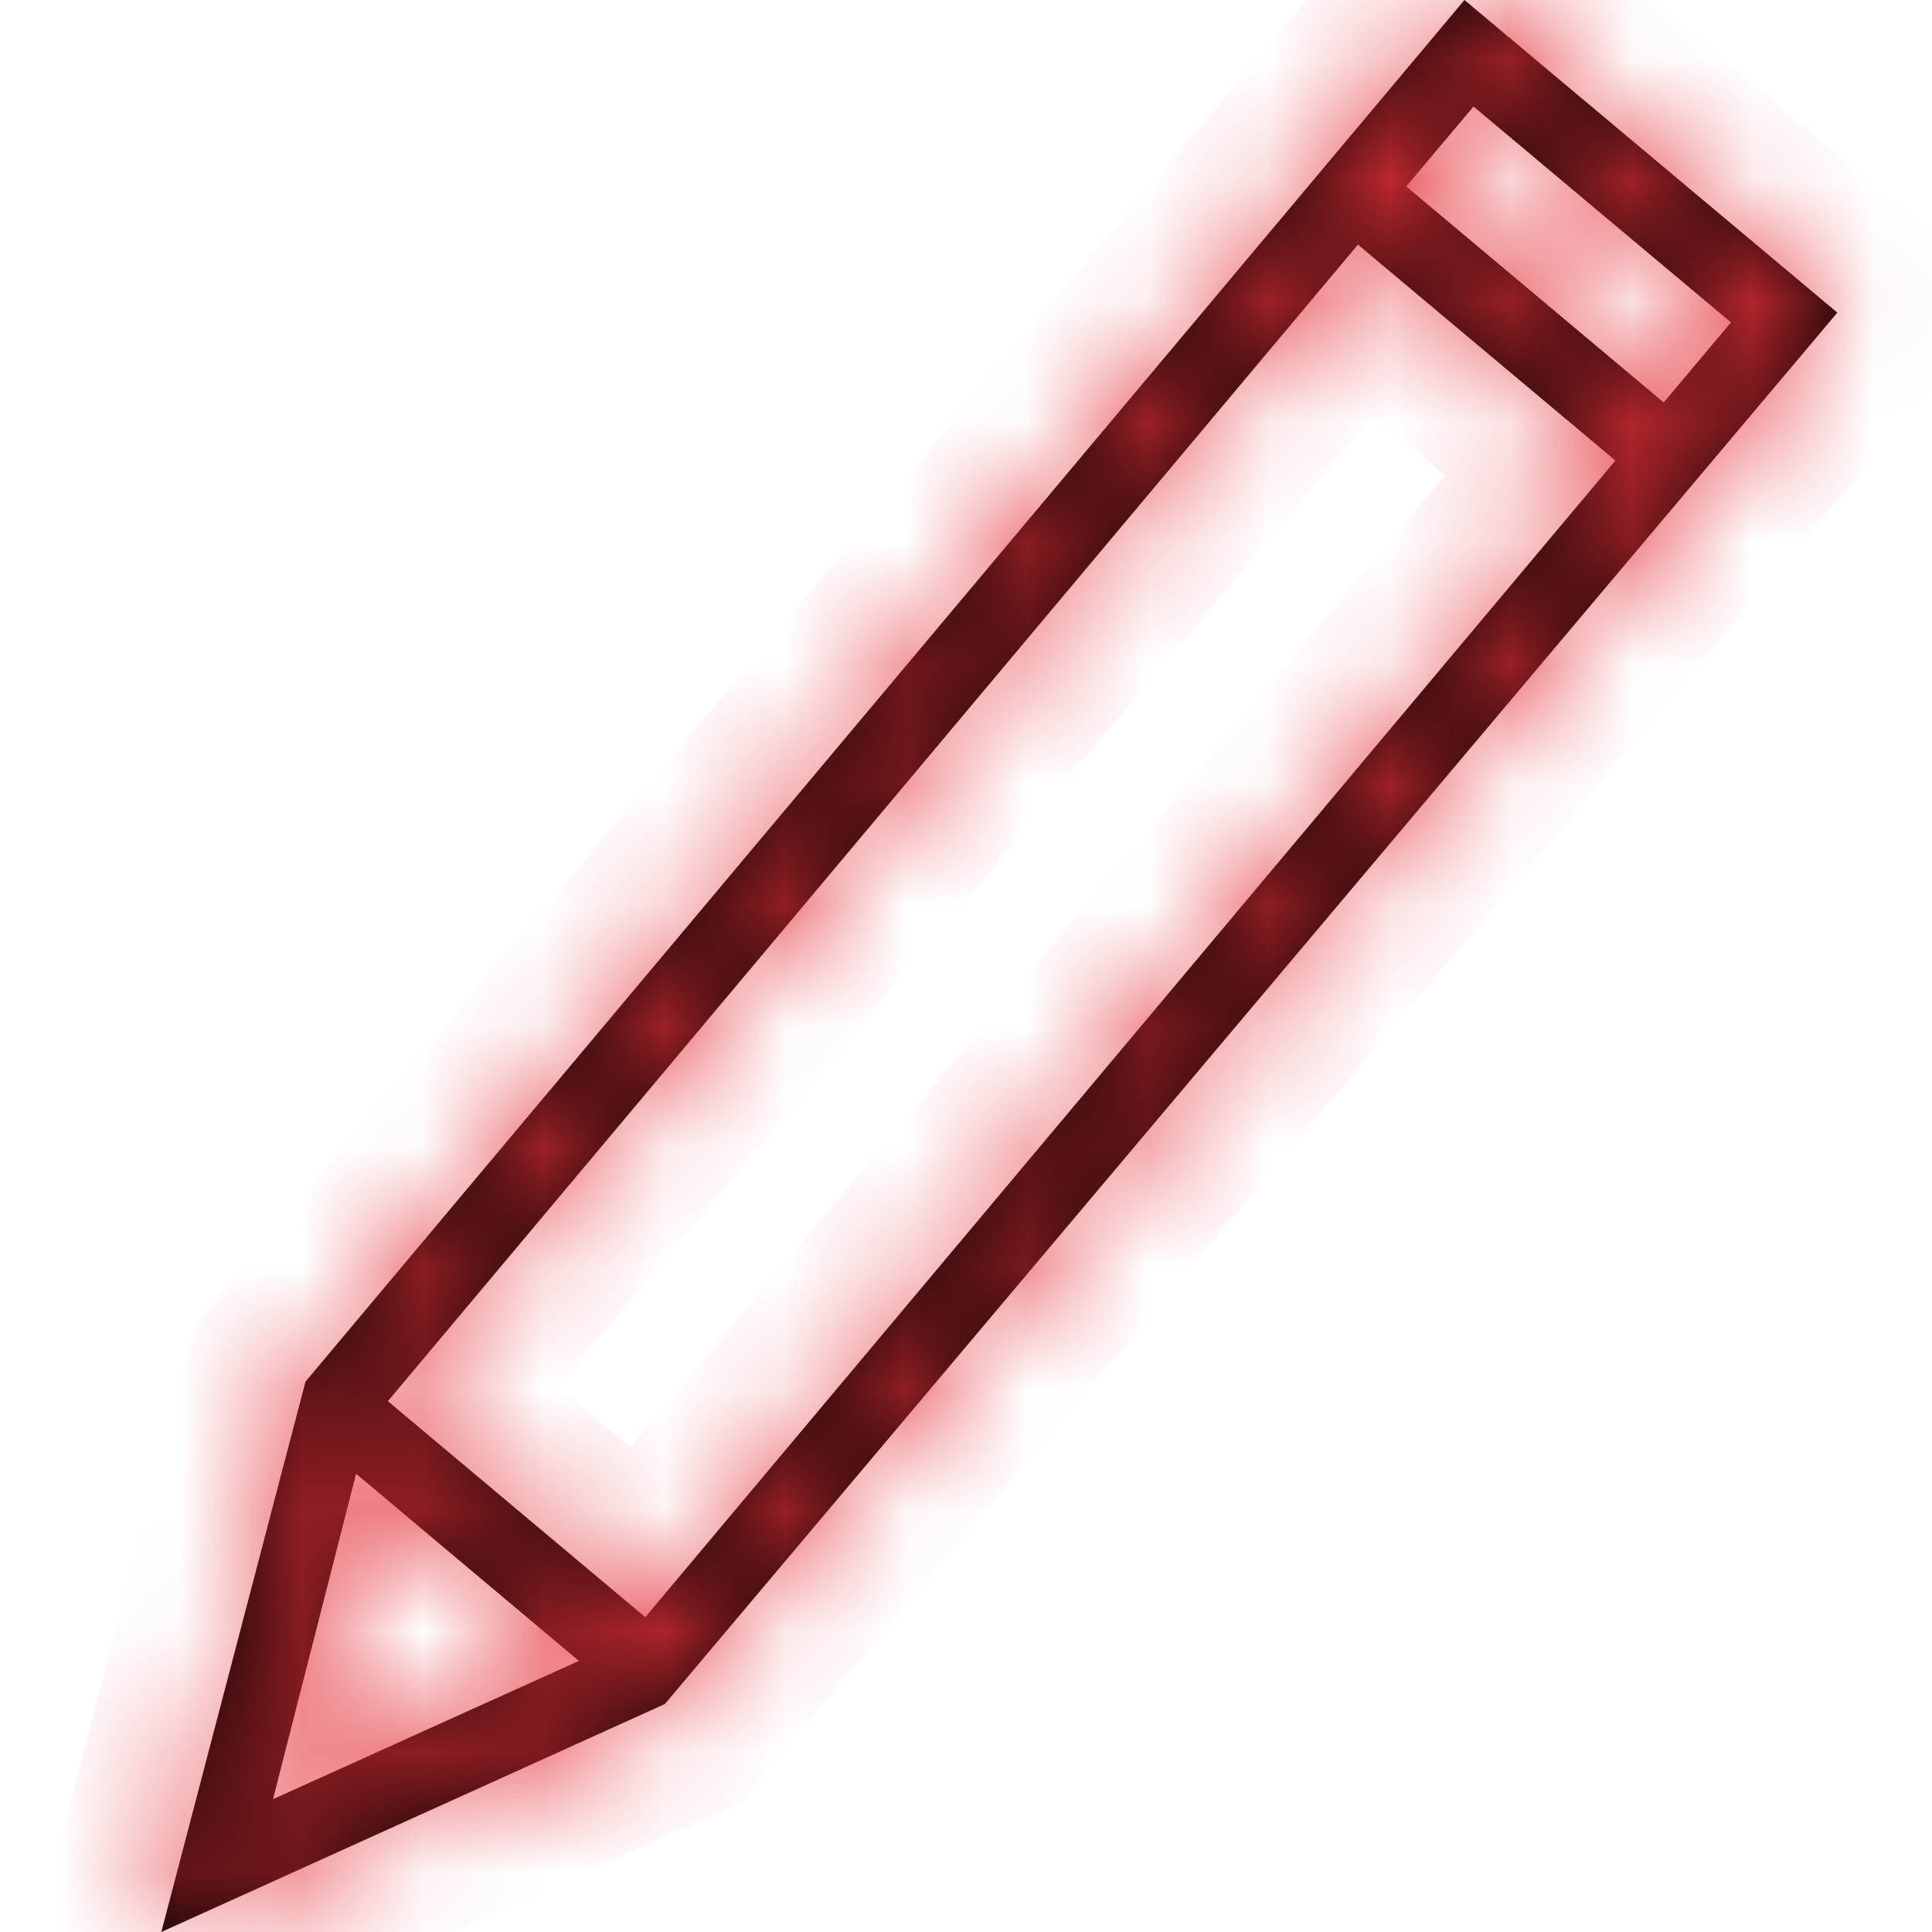
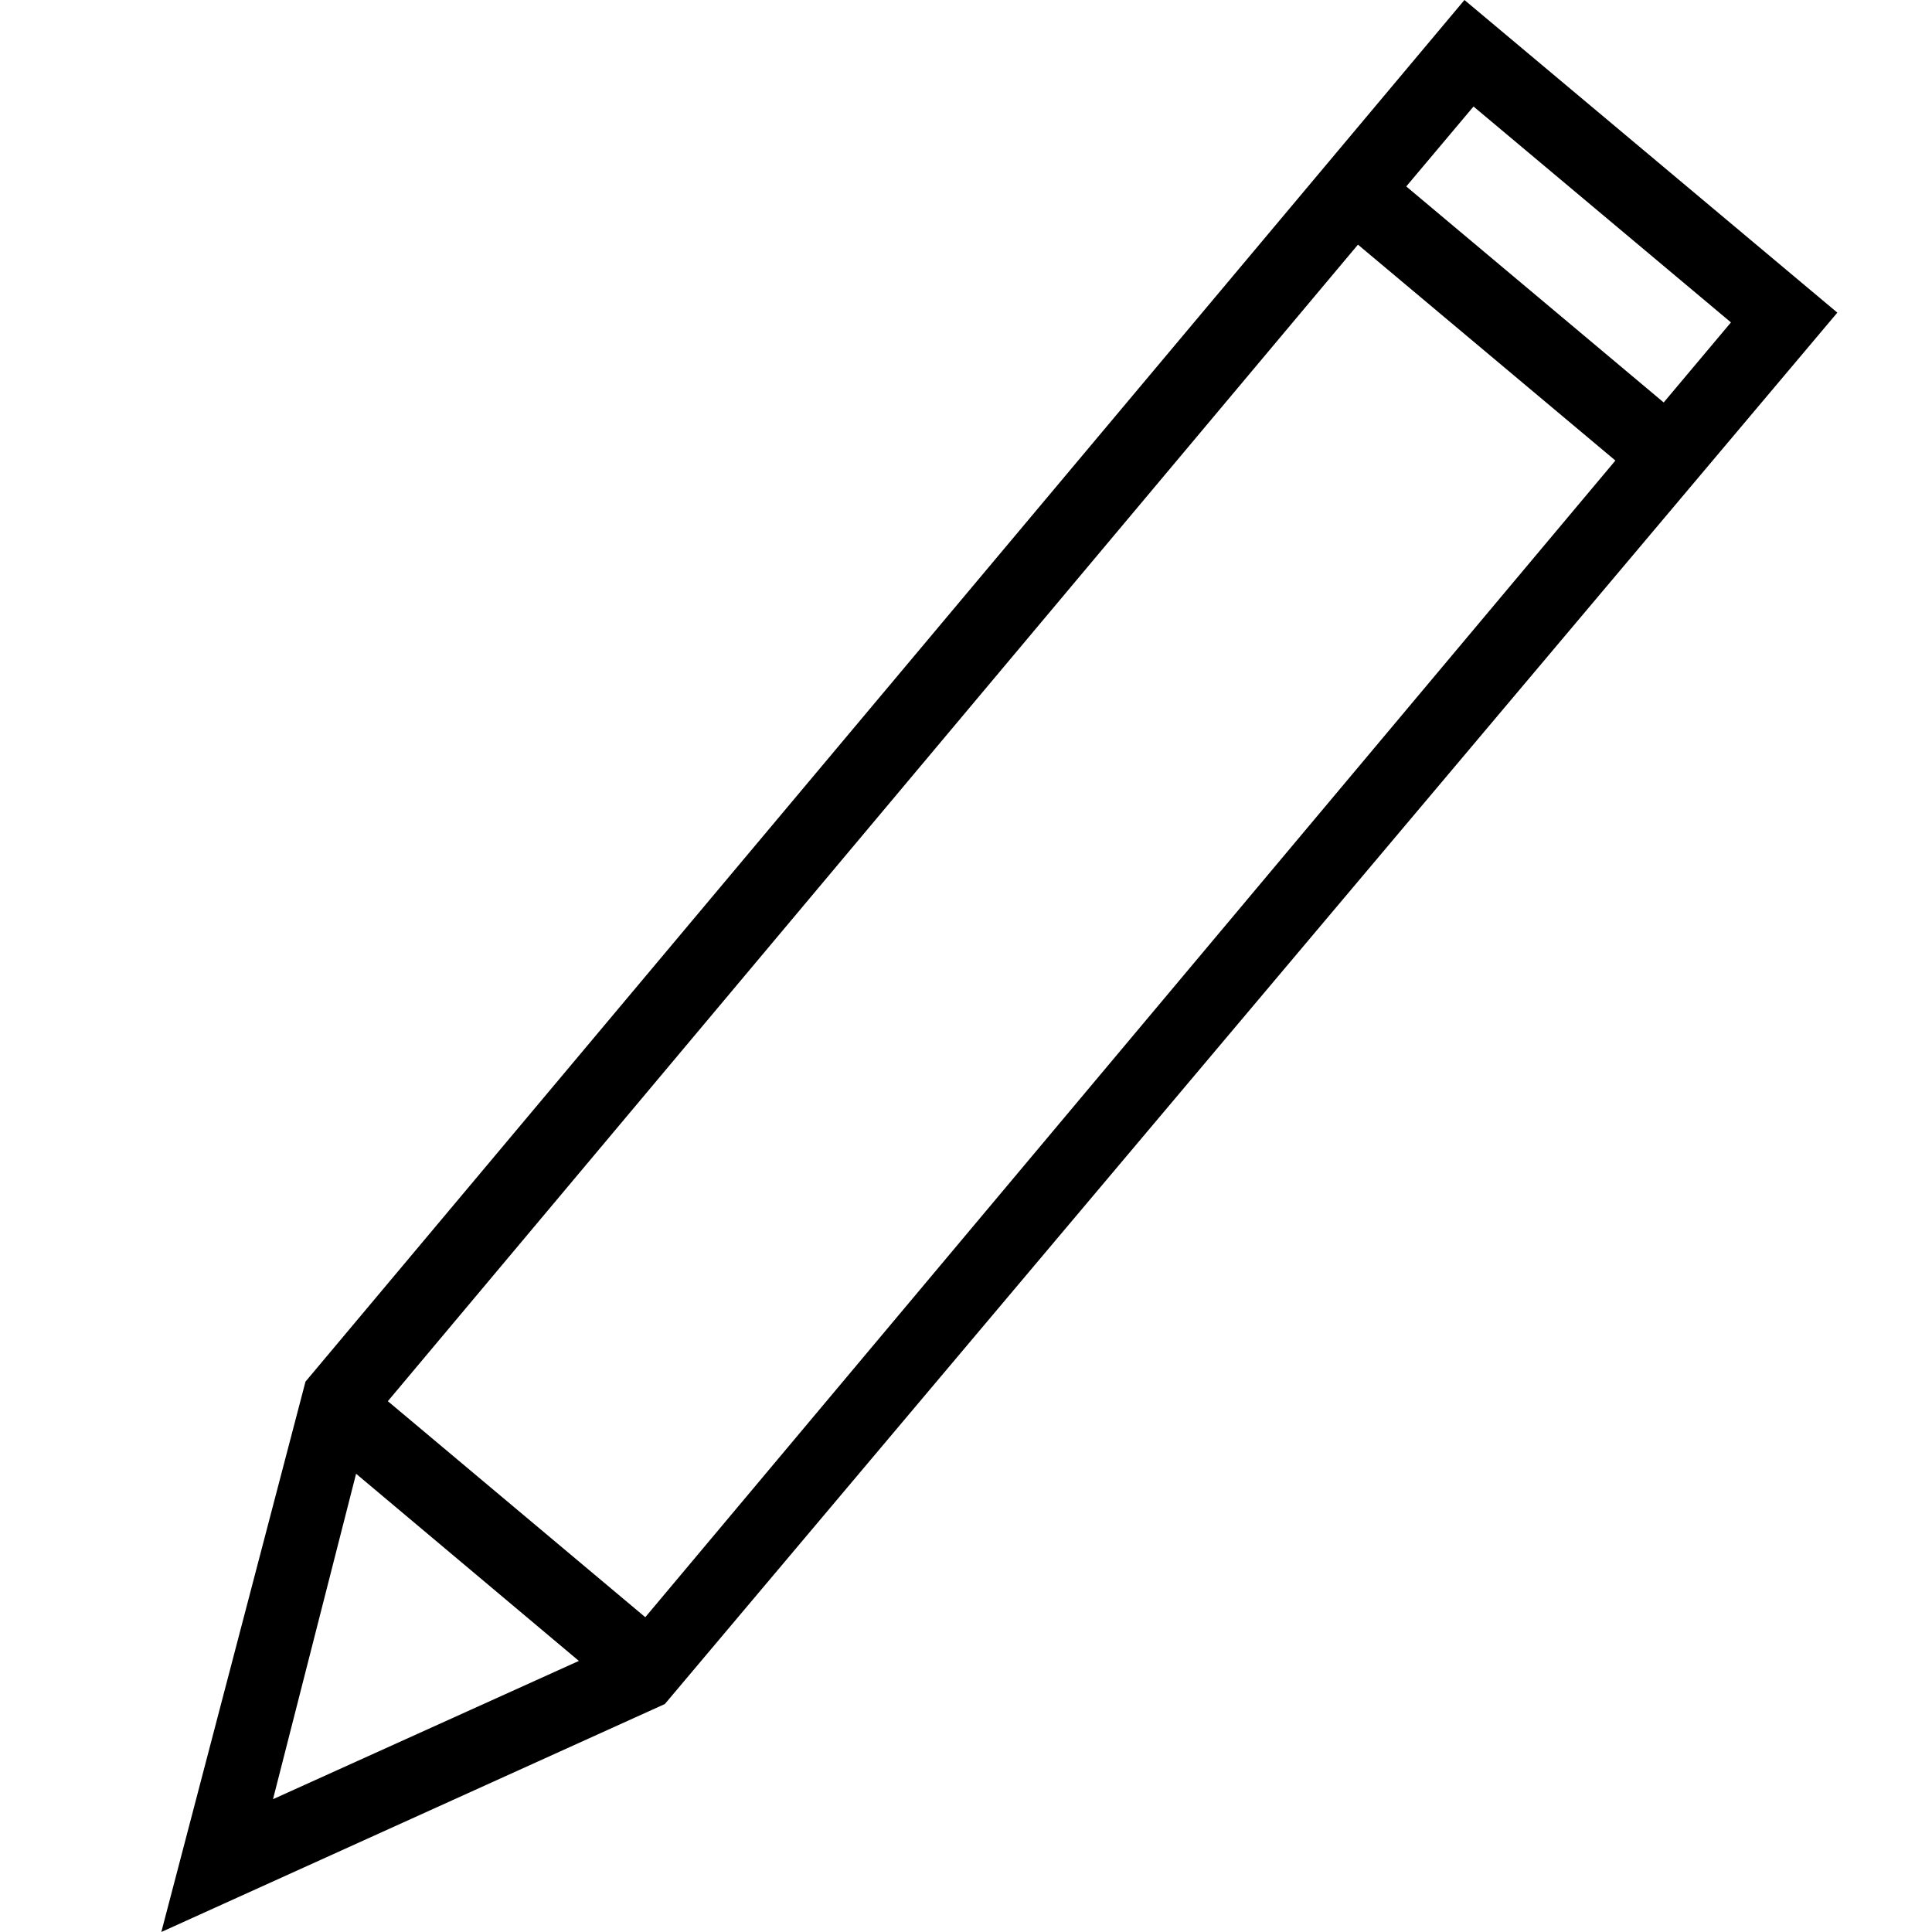
<svg xmlns="http://www.w3.org/2000/svg" width="16" height="16" viewBox="0 0 16 16" fill="none">
  <mask id="path-1-inside-1_4787_12719" fill="white">
-     <path d="M12.128 0L2.53 11.442L1.336 16L5.506 14.112L15.216 2.589L12.128 0ZM12.203 0.882L14.335 2.67L13.778 3.333L11.646 1.544L12.203 0.882ZM3.212 11.604L11.246 2.026L13.378 3.814L5.344 13.393L3.212 11.604ZM2.949 12.205L4.794 13.755L2.261 14.9L2.949 12.205Z" />
-   </mask>
+     </mask>
  <path d="M12.128 0L2.53 11.442L1.336 16L5.506 14.112L15.216 2.589L12.128 0ZM12.203 0.882L14.335 2.67L13.778 3.333L11.646 1.544L12.203 0.882ZM3.212 11.604L11.246 2.026L13.378 3.814L5.344 13.393L3.212 11.604ZM2.949 12.205L4.794 13.755L2.261 14.9L2.949 12.205Z" fill="black" />
  <path d="M12.128 0L12.77 -0.766L12.004 -1.408L11.361 -0.643L12.128 0ZM2.53 11.442L1.764 10.799L1.62 10.971L1.563 11.188L2.53 11.442ZM1.336 16L0.369 15.747L-0.163 17.776L1.748 16.911L1.336 16ZM5.506 14.112L5.919 15.023L6.125 14.929L6.271 14.756L5.506 14.112ZM15.216 2.589L15.981 3.233L16.627 2.466L15.859 1.822L15.216 2.589ZM12.203 0.882L12.845 0.115L12.079 -0.527L11.437 0.239L12.203 0.882ZM14.335 2.67L15.101 3.313L15.744 2.547L14.977 1.904L14.335 2.67ZM13.778 3.333L13.136 4.099L13.902 4.741L14.544 3.976L13.778 3.333ZM11.646 1.544L10.88 0.901L10.237 1.668L11.004 2.311L11.646 1.544ZM3.212 11.604L2.446 10.962L1.803 11.728L2.569 12.371L3.212 11.604ZM11.246 2.026L11.889 1.26L11.123 0.617L10.48 1.383L11.246 2.026ZM13.378 3.814L14.144 4.457L14.787 3.69L14.021 3.048L13.378 3.814ZM5.344 13.393L4.701 14.159L5.467 14.802L6.11 14.035L5.344 13.393ZM2.949 12.205L3.593 11.439L2.374 10.415L1.98 11.957L2.949 12.205ZM4.794 13.755L5.205 14.667L6.653 14.012L5.437 12.99L4.794 13.755ZM2.261 14.9L1.292 14.652L0.778 16.667L2.673 15.811L2.261 14.9ZM11.361 -0.643L1.764 10.799L3.296 12.085L12.894 0.643L11.361 -0.643ZM1.563 11.188L0.369 15.747L2.303 16.253L3.498 11.695L1.563 11.188ZM1.748 16.911L5.919 15.023L5.094 13.201L0.923 15.089L1.748 16.911ZM6.271 14.756L15.981 3.233L14.452 1.944L4.742 13.467L6.271 14.756ZM15.859 1.822L12.77 -0.766L11.485 0.766L14.574 3.355L15.859 1.822ZM11.56 1.648L13.692 3.436L14.977 1.904L12.845 0.115L11.56 1.648ZM13.569 2.027L13.012 2.69L14.544 3.976L15.101 3.313L13.569 2.027ZM14.421 2.566L12.289 0.778L11.004 2.311L13.136 4.099L14.421 2.566ZM12.412 2.187L12.969 1.525L11.437 0.239L10.88 0.901L12.412 2.187ZM3.978 12.247L12.012 2.668L10.48 1.383L2.446 10.962L3.978 12.247ZM10.603 2.792L12.736 4.58L14.021 3.048L11.889 1.26L10.603 2.792ZM12.612 3.171L4.578 12.75L6.11 14.035L14.144 4.457L12.612 3.171ZM5.986 12.627L3.854 10.838L2.569 12.371L4.701 14.159L5.986 12.627ZM2.306 12.97L4.15 14.521L5.437 12.99L3.593 11.439L2.306 12.97ZM4.382 12.844L1.85 13.988L2.673 15.811L5.205 14.667L4.382 12.844ZM3.23 15.147L3.918 12.452L1.98 11.957L1.292 14.652L3.23 15.147Z" fill="#E43038" mask="url(#path-1-inside-1_4787_12719)" />
</svg>